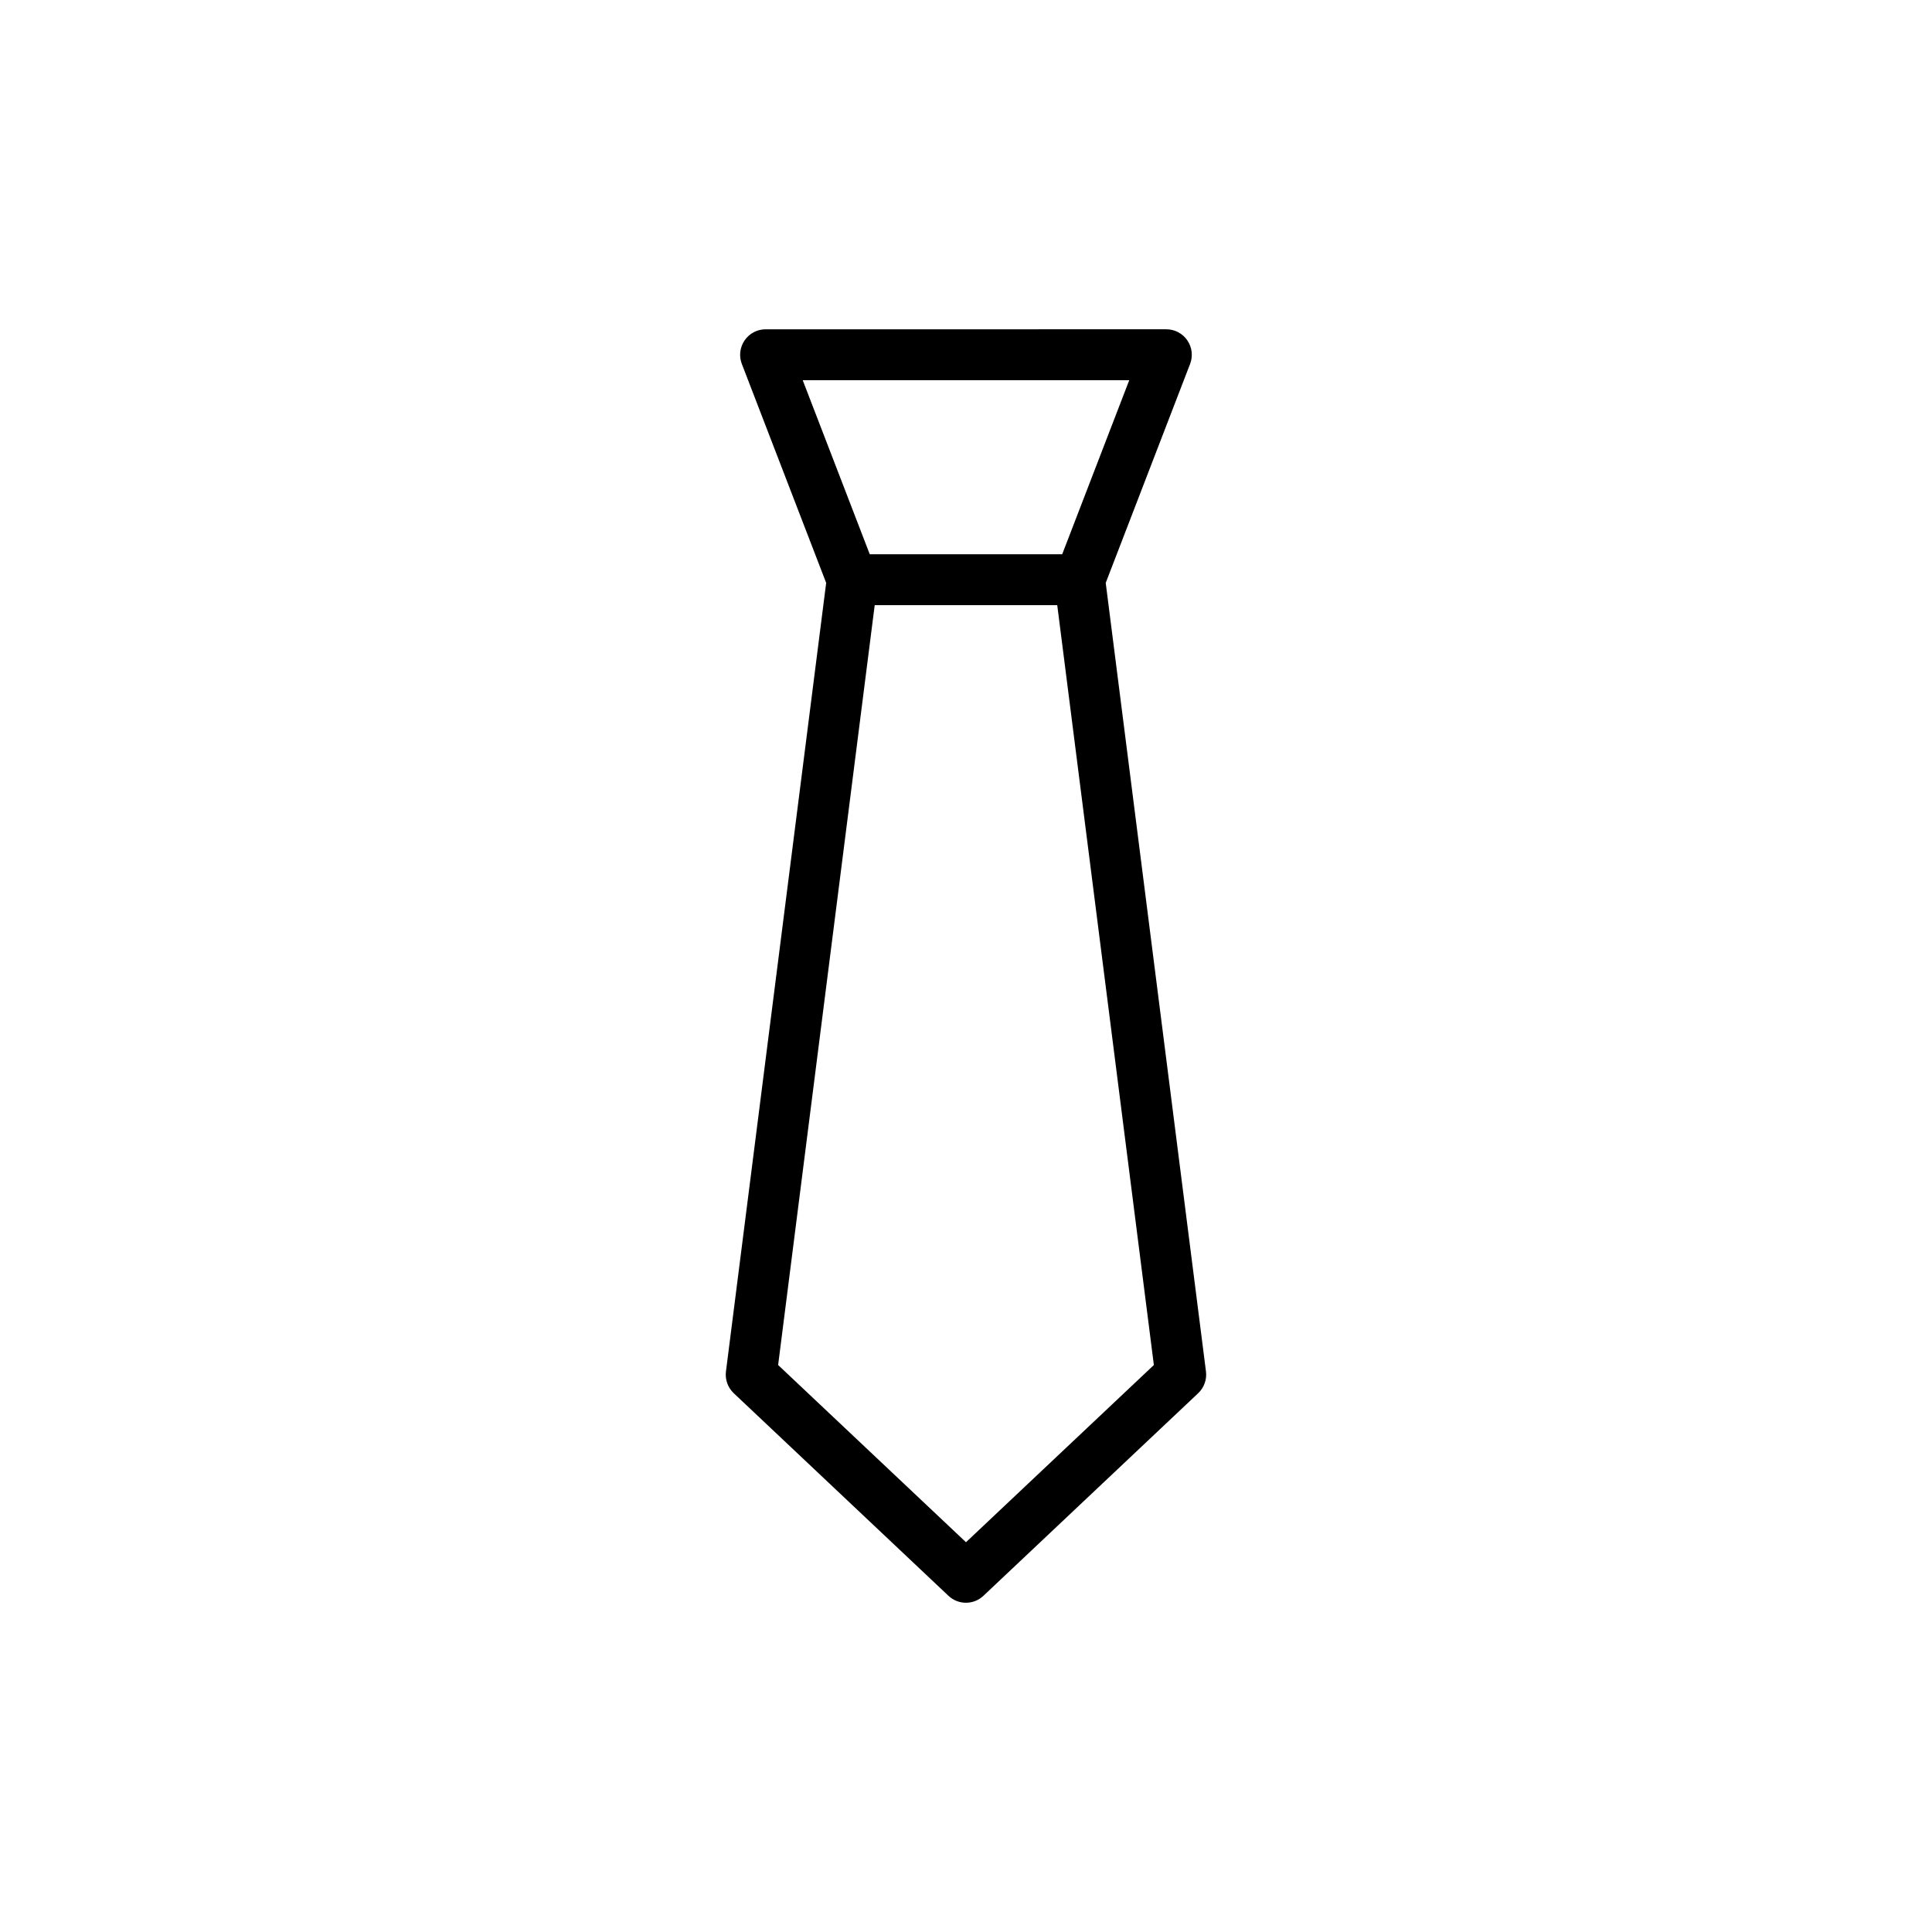
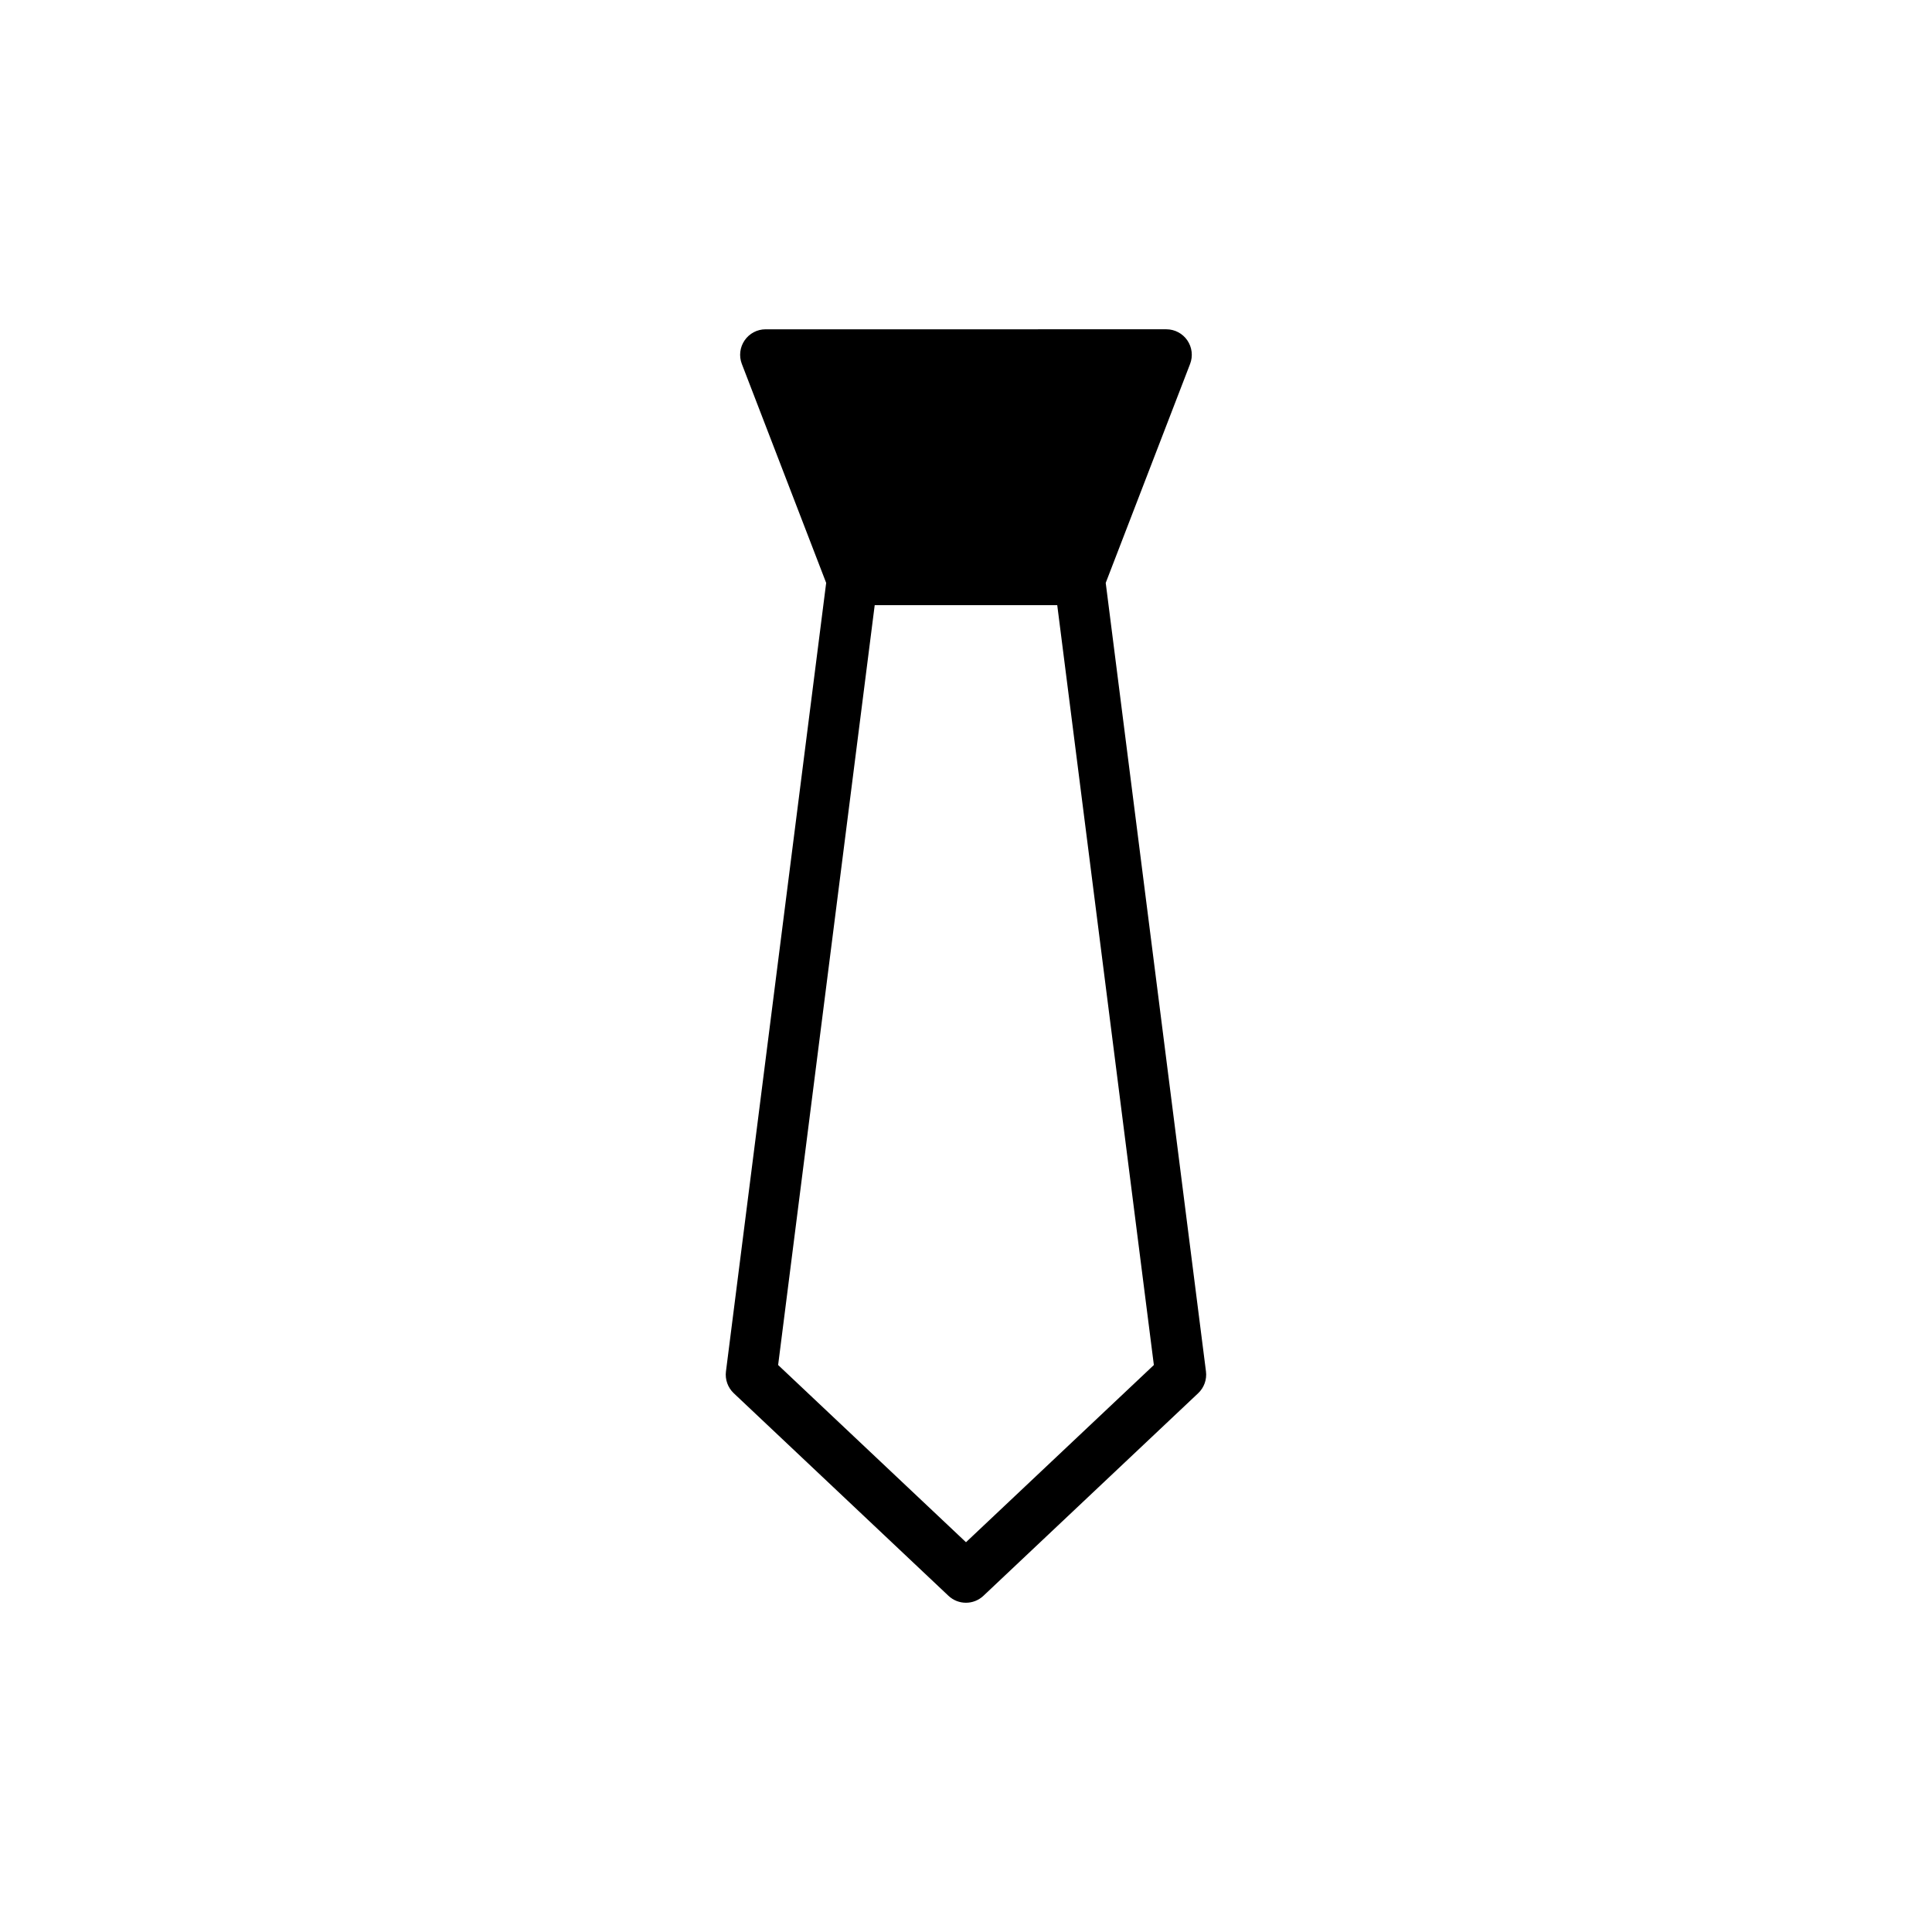
<svg xmlns="http://www.w3.org/2000/svg" fill="#000000" width="800px" height="800px" version="1.1" viewBox="144 144 512 512">
-   <path d="m459.39 240.44c0.797-2.074 0.52-4.41-0.738-6.242-1.258-1.84-3.34-2.934-5.562-2.934l-106.2 0.004c-2.223 0-4.305 1.094-5.562 2.934-1.258 1.832-1.535 4.164-0.738 6.242l22.352 58.027-26.559 208.98c-0.27 2.141 0.496 4.277 2.062 5.762l56.906 53.691c1.305 1.227 2.965 1.84 4.633 1.84 1.668 0 3.328-0.613 4.633-1.84l56.914-53.691c1.57-1.484 2.332-3.625 2.062-5.762l-26.566-208.98zm-102.66 4.324h86.527l-17.762 46.113h-51.004zm93.055 260.98-49.789 46.961-49.785-46.961 25.594-201.37h48.375z" />
+   <path d="m459.39 240.44c0.797-2.074 0.52-4.41-0.738-6.242-1.258-1.84-3.34-2.934-5.562-2.934l-106.2 0.004c-2.223 0-4.305 1.094-5.562 2.934-1.258 1.832-1.535 4.164-0.738 6.242l22.352 58.027-26.559 208.98c-0.27 2.141 0.496 4.277 2.062 5.762l56.906 53.691c1.305 1.227 2.965 1.84 4.633 1.84 1.668 0 3.328-0.613 4.633-1.84l56.914-53.691c1.57-1.484 2.332-3.625 2.062-5.762l-26.566-208.98zm-102.66 4.324h86.527h-51.004zm93.055 260.98-49.789 46.961-49.785-46.961 25.594-201.37h48.375z" />
</svg>